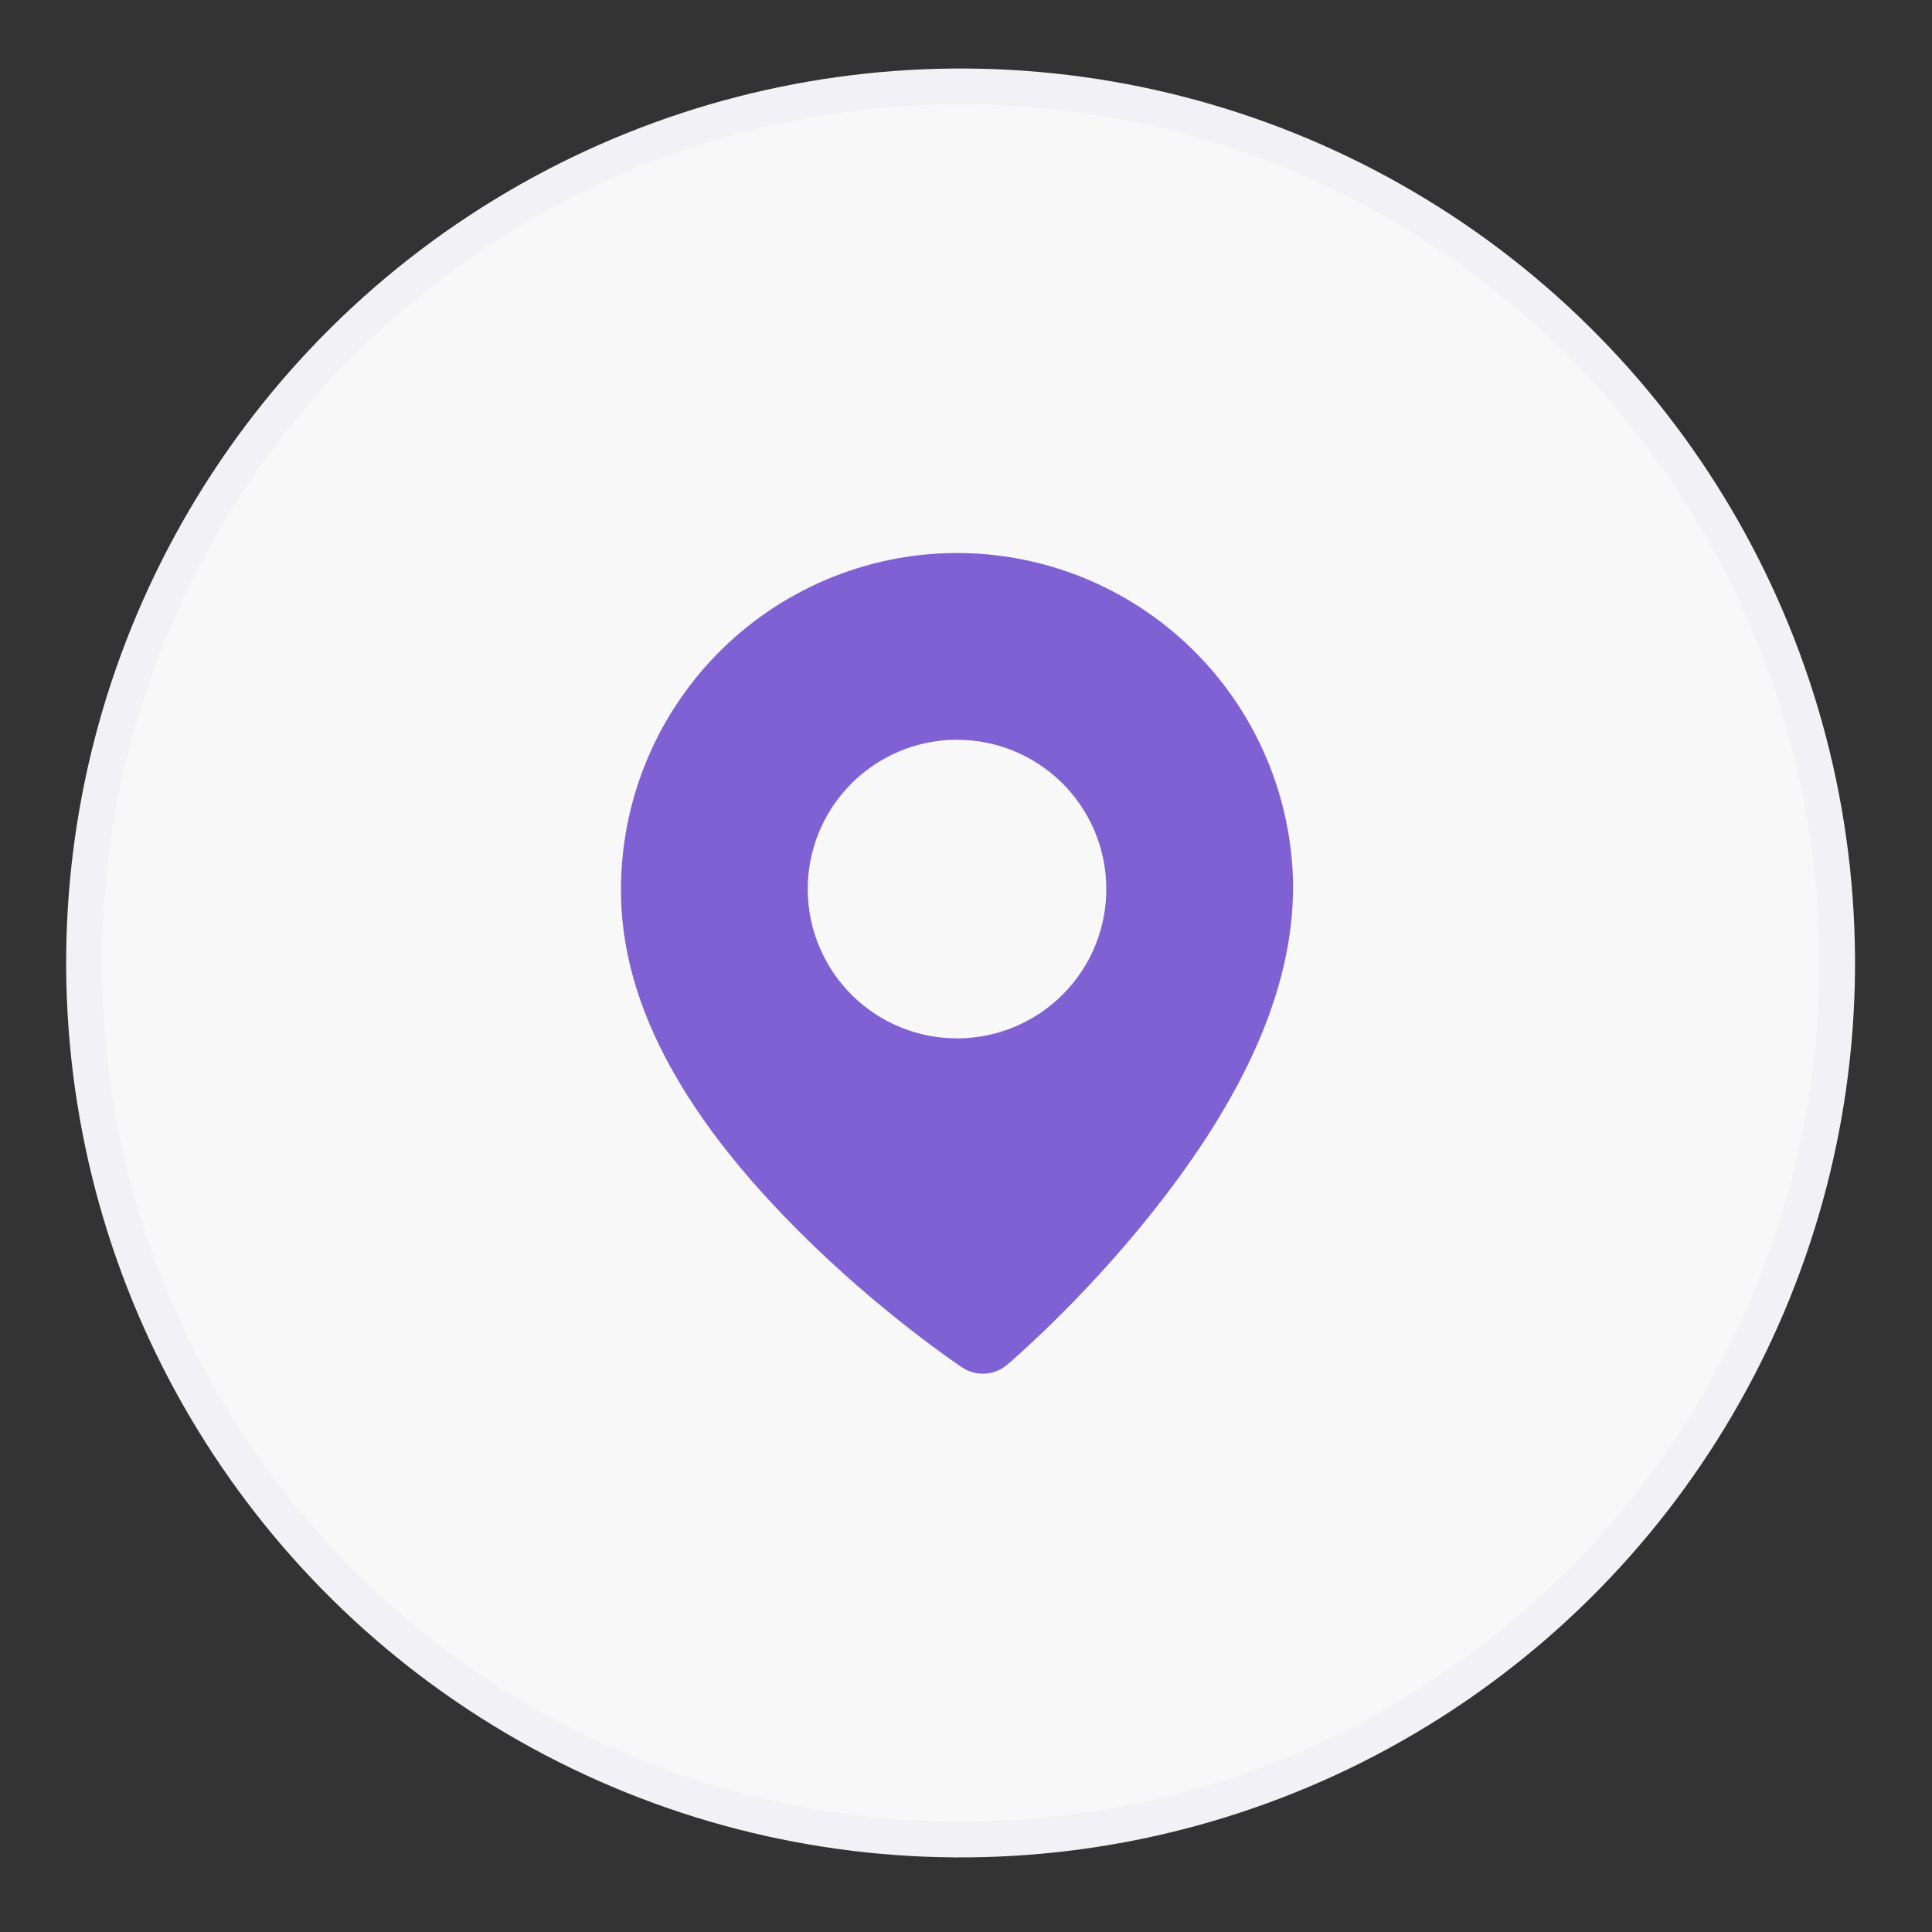
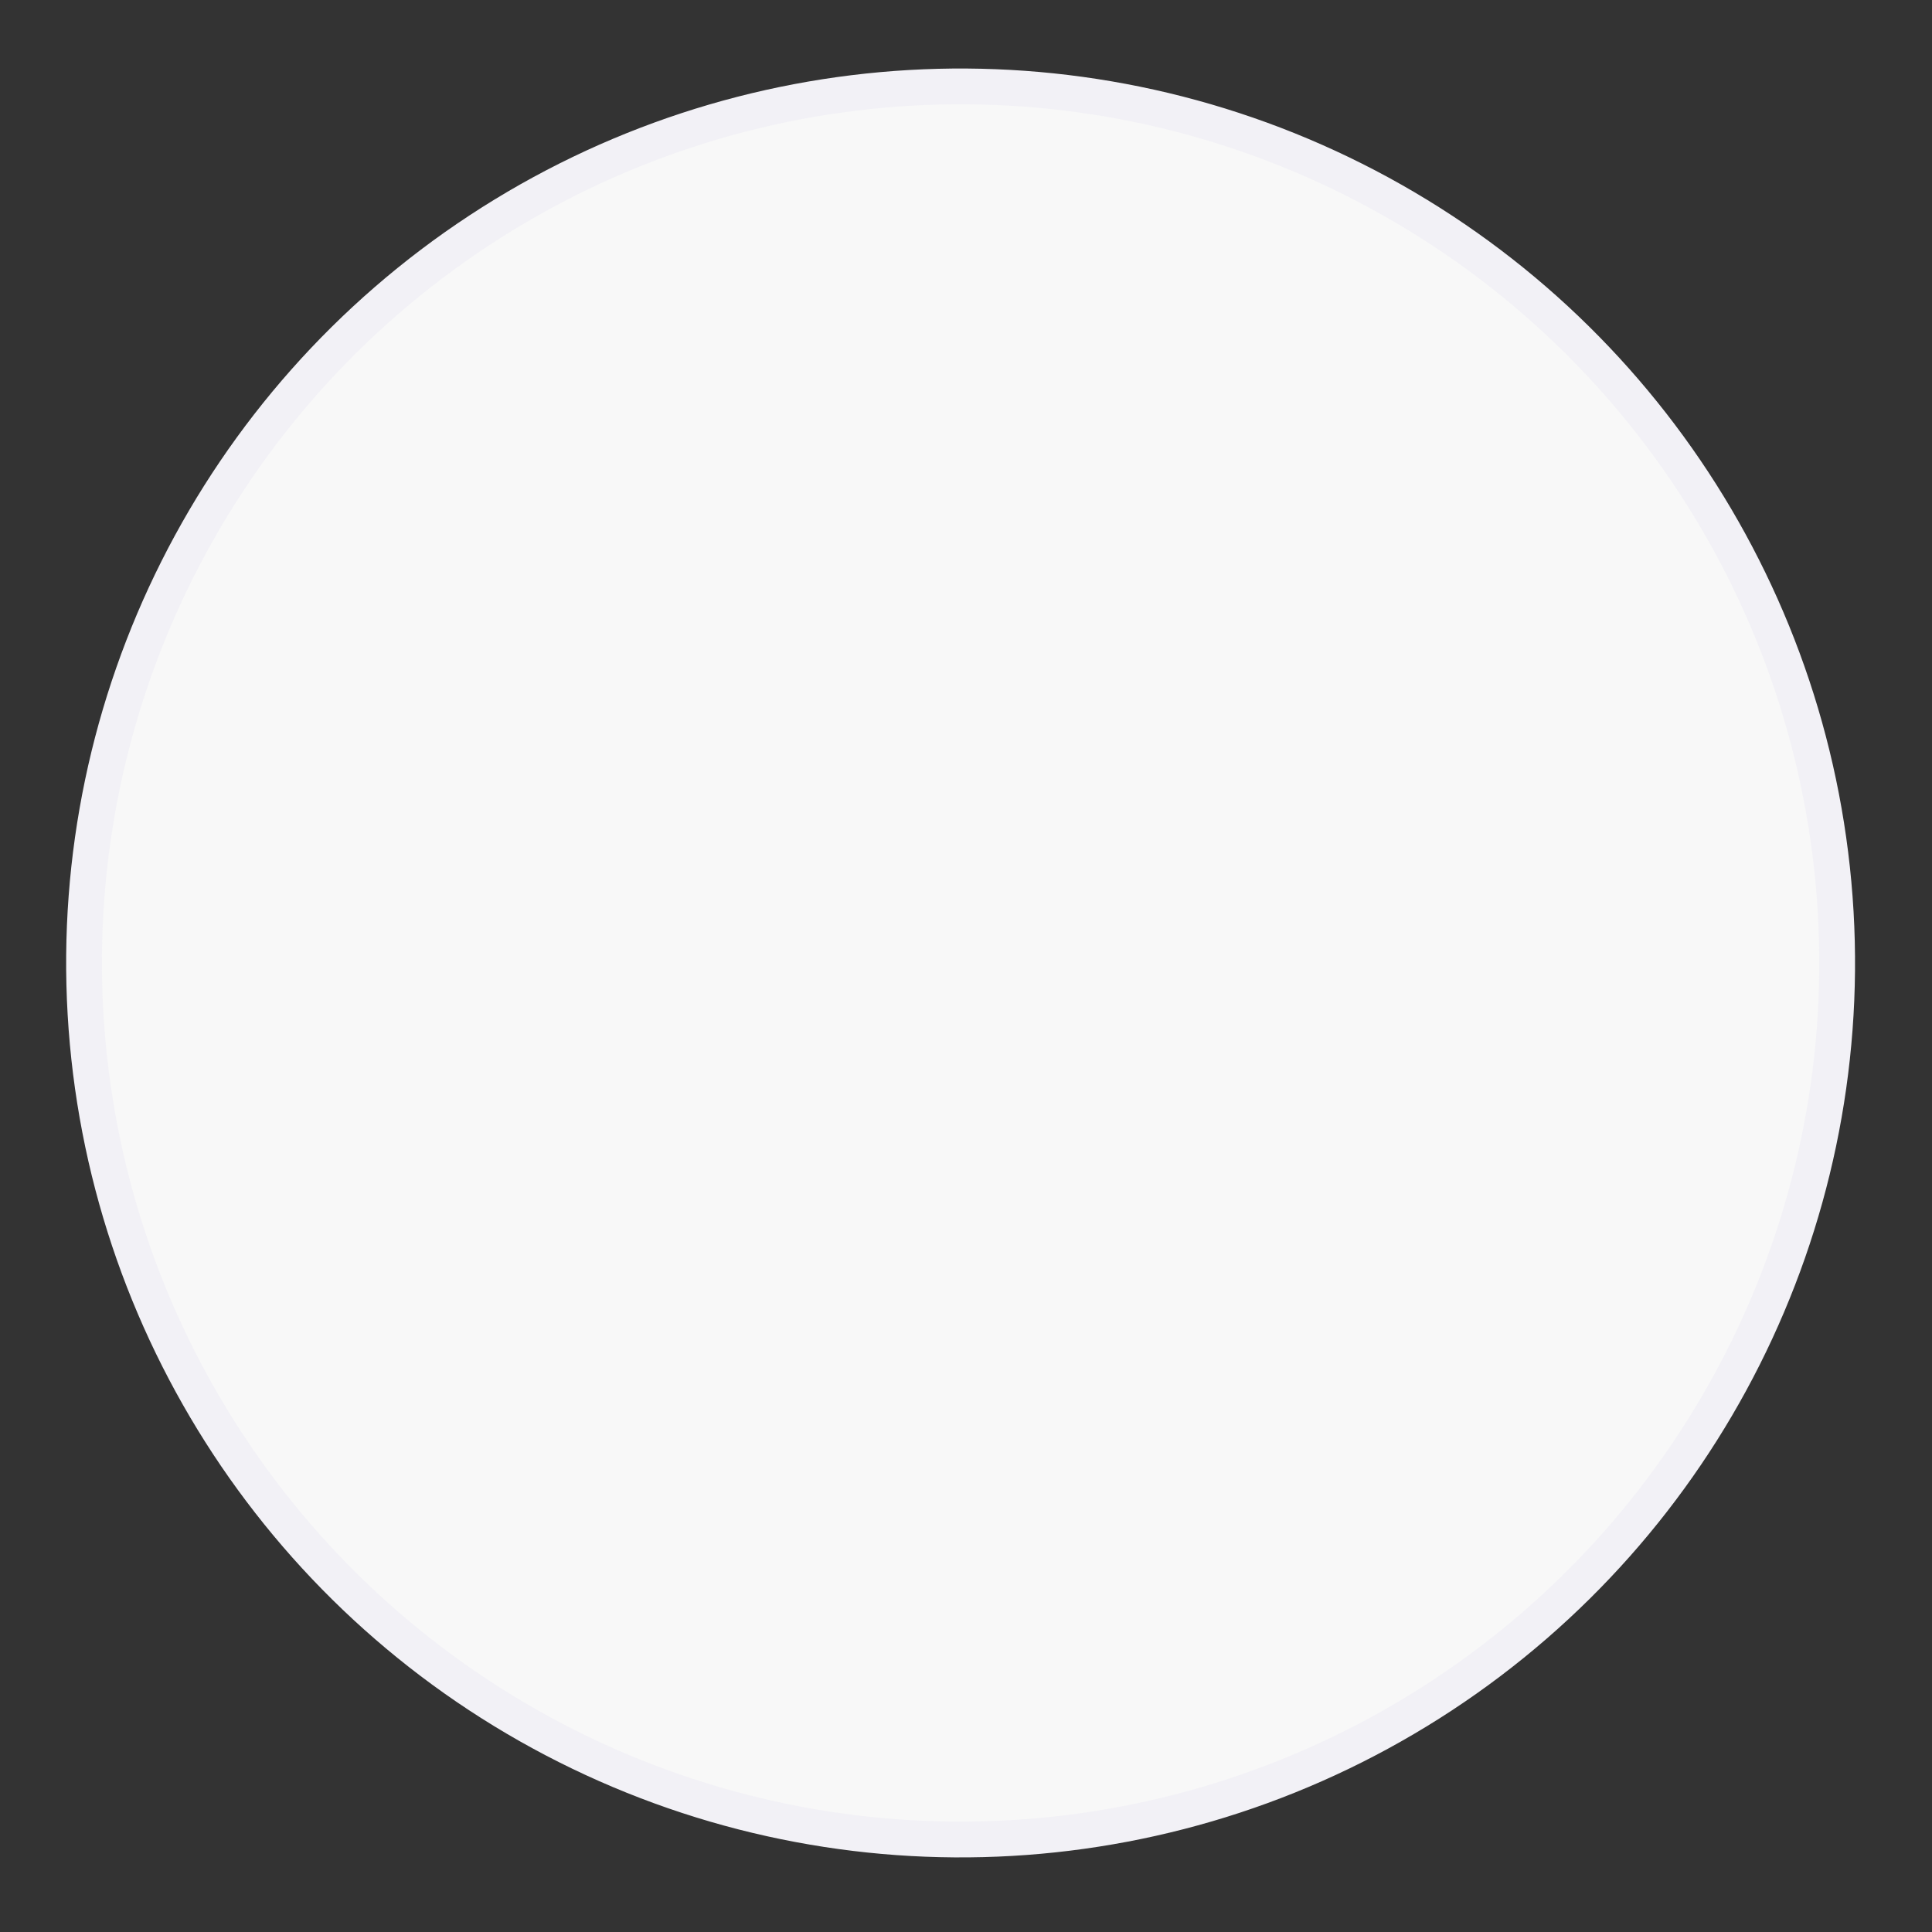
<svg xmlns="http://www.w3.org/2000/svg" width="54" height="54" viewBox="0 0 54 54" fill="none">
  <rect x="0" y="0" width="54" height="54" fill="#333333" stroke="none" />
  <circle cx="26.849" cy="26.915" r="24.5" transform="rotate(-3.307 26.849 26.915)" fill="#F8F8F8" stroke="#F2F1F6" />
-   <path fill-rule="evenodd" clip-rule="evenodd" d="M26.211 15.472C23.725 15.618 21.398 16.745 19.741 18.605C18.084 20.464 17.232 22.905 17.371 25.392C17.578 28.98 20.035 32.119 22.337 34.423C24.64 36.727 26.895 38.222 26.895 38.222C27.083 38.347 27.306 38.407 27.532 38.394C27.757 38.381 27.972 38.295 28.145 38.15C28.145 38.15 30.213 36.405 32.234 33.852C34.256 31.297 36.334 27.896 36.127 24.308C35.981 21.821 34.855 19.494 32.995 17.838C31.135 16.181 28.698 15.33 26.211 15.472ZM26.508 20.683C27.613 20.62 28.698 20.997 29.525 21.733C30.351 22.47 30.852 23.504 30.915 24.609C30.979 25.714 30.602 26.799 29.865 27.626C29.129 28.452 28.095 28.952 26.99 29.016C25.885 29.08 24.8 28.702 23.973 27.966C23.147 27.23 22.647 26.195 22.583 25.091C22.519 23.986 22.897 22.901 23.633 22.074C24.369 21.248 25.403 20.747 26.508 20.683Z" fill="#7F61D4" />
</svg>